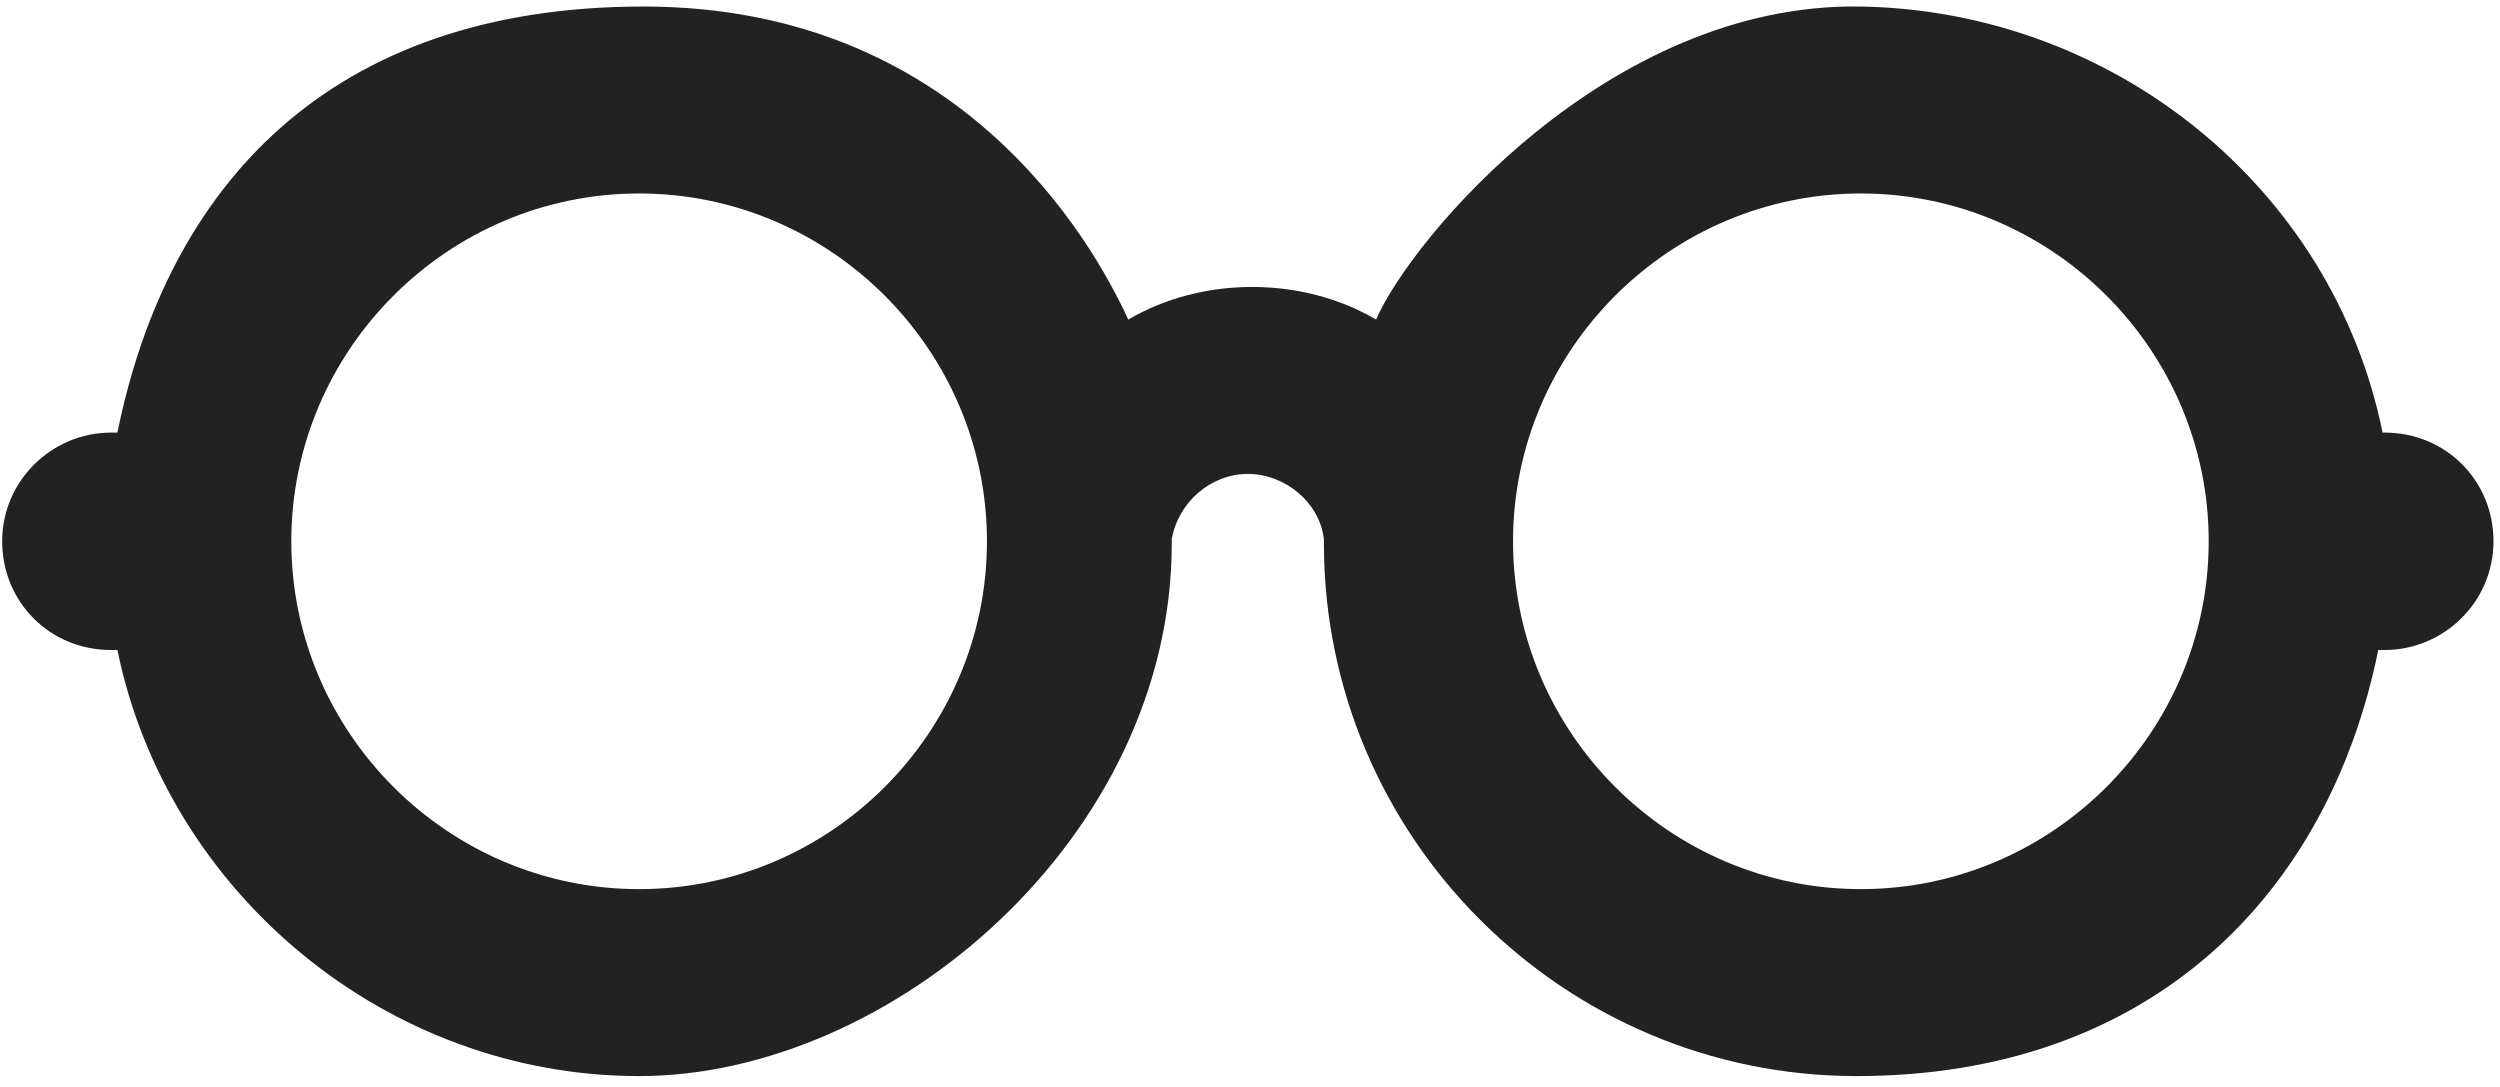
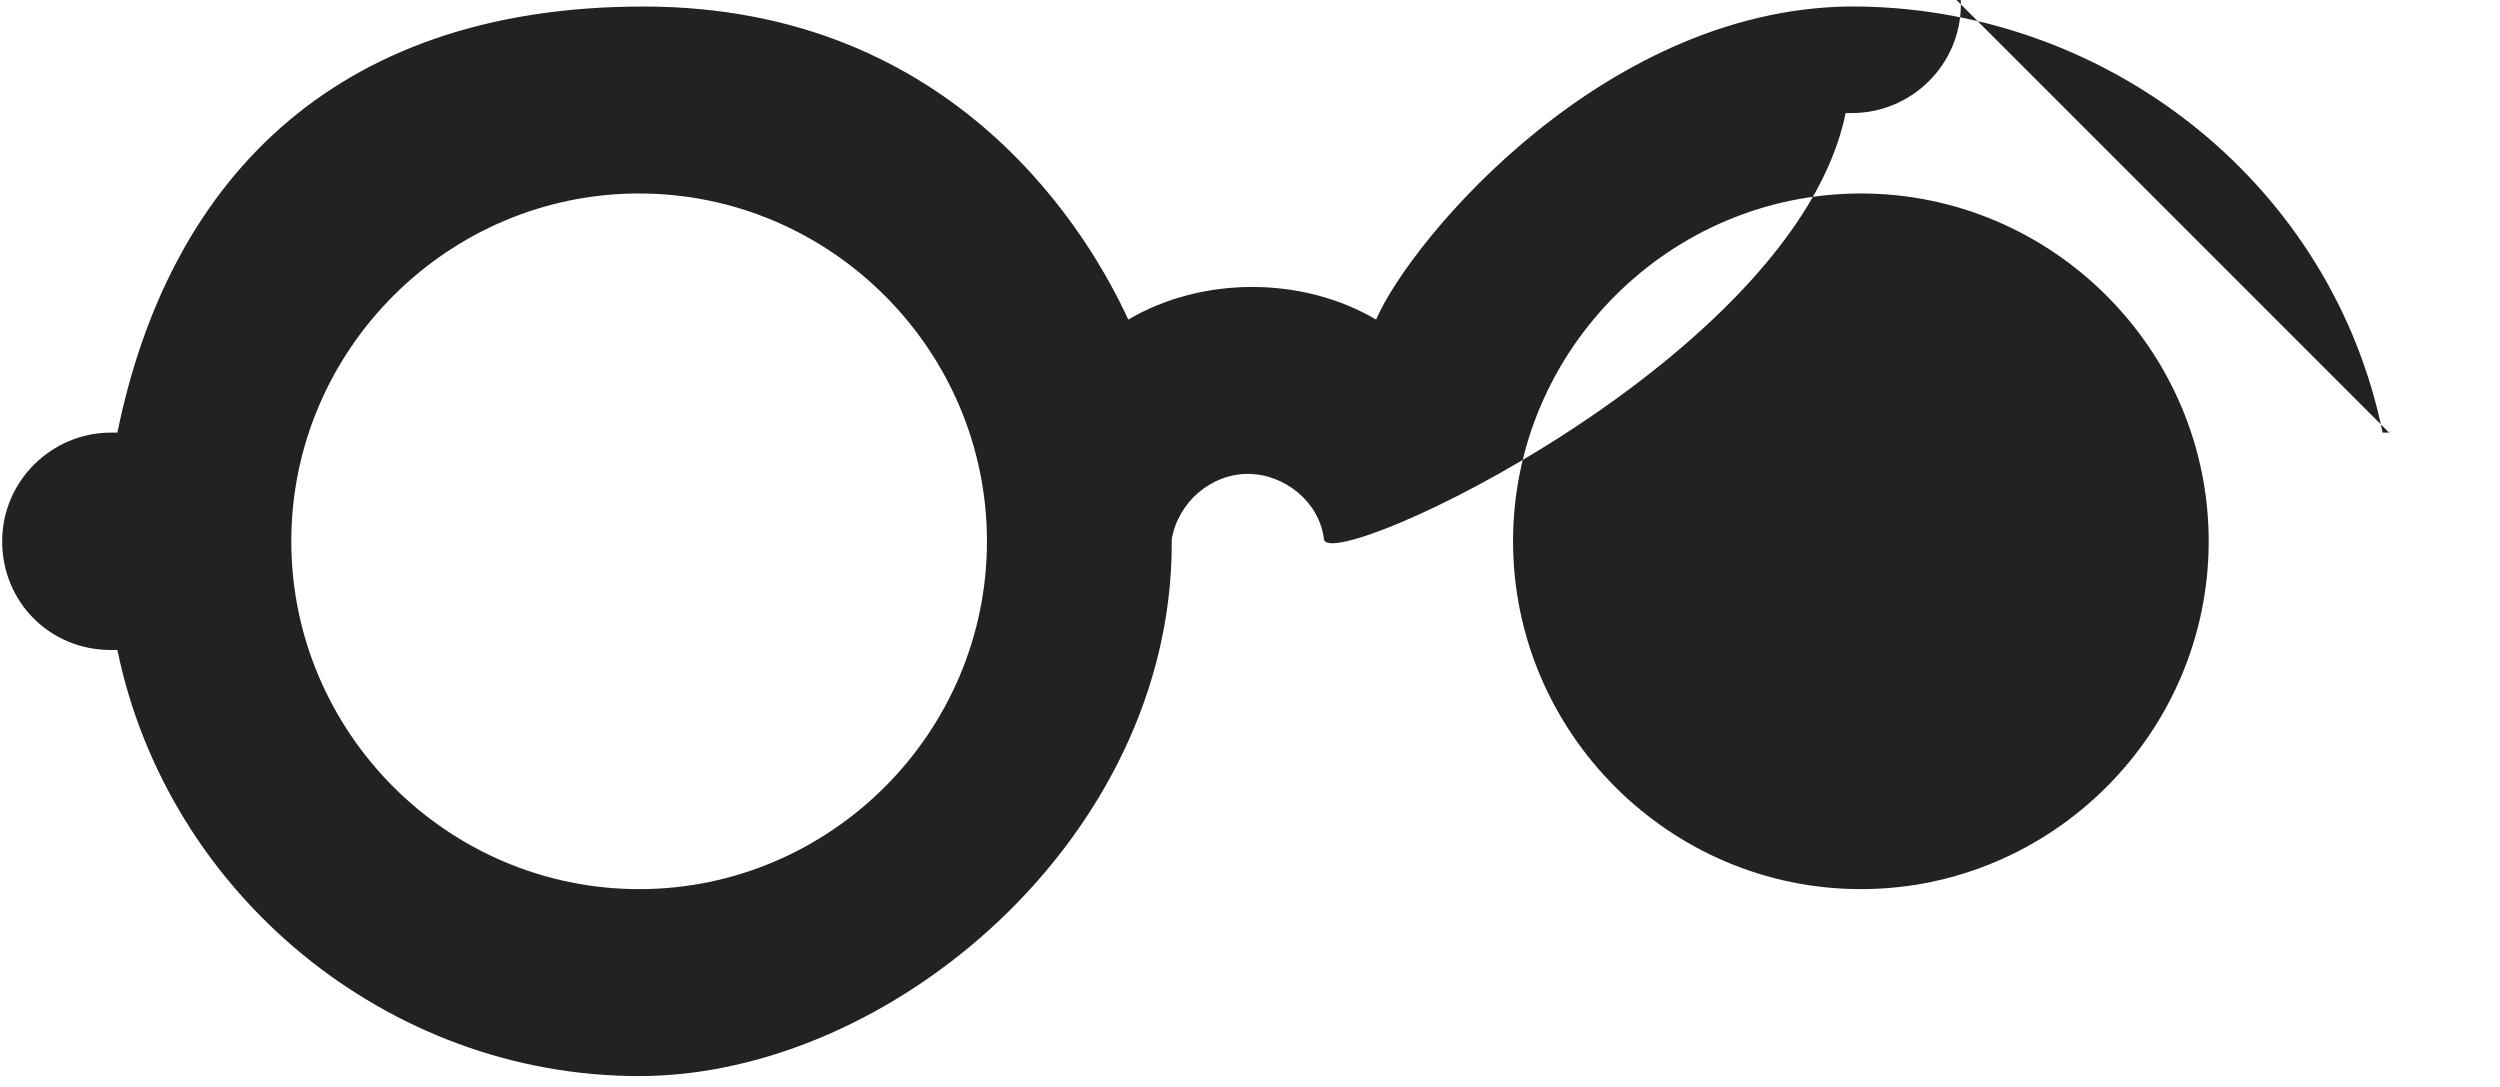
<svg xmlns="http://www.w3.org/2000/svg" id="_レイヤー_1" data-name="レイヤー 1" width="115" height="50" version="1.1" viewBox="0 0 115 50">
  <defs>
    <style>
      .cls-1 {
        fill: #222;
        stroke-width: 0px;
      }
    </style>
  </defs>
-   <path class="cls-1" d="M109.9,19.9h-.3C107.3,8.6,97.2.5,85.6.3s-20.7,10.7-22.3,14.4c-1.7-1-3.7-1.5-5.7-1.5s-4,.5-5.7,1.5c-1.7-3.7-7.8-14.4-22.3-14.4S7.7,8.6,5.4,19.9h-.3C2.4,19.9.1,22.1.1,24.9s2.2,5,5,5h.3c2.3,11.2,12.4,19.6,24,19.6s24.5-11,24.5-24.5,0-.2,0-.2c.3-1.7,1.8-3,3.5-3s3.3,1.3,3.5,3c0,0,0,.2,0,.2,0,13.5,11,24.5,24.5,24.5s21.7-8.3,24-19.6h.3c2.7,0,5-2.2,5-5s-2.2-5-5-5ZM29.4,40.9c-8.8,0-16-7.2-16-16s7.2-16,16-16,16,7.2,16,16-7.2,16-16,16ZM85.6,40.9c-8.8,0-16-7.2-16-16s7.2-16,16-16,16,7.2,16,16-7.2,16-16,16Z" />
+   <path class="cls-1" d="M109.9,19.9h-.3C107.3,8.6,97.2.5,85.6.3s-20.7,10.7-22.3,14.4c-1.7-1-3.7-1.5-5.7-1.5s-4,.5-5.7,1.5c-1.7-3.7-7.8-14.4-22.3-14.4S7.7,8.6,5.4,19.9h-.3C2.4,19.9.1,22.1.1,24.9s2.2,5,5,5h.3c2.3,11.2,12.4,19.6,24,19.6s24.5-11,24.5-24.5,0-.2,0-.2c.3-1.7,1.8-3,3.5-3s3.3,1.3,3.5,3s21.7-8.3,24-19.6h.3c2.7,0,5-2.2,5-5s-2.2-5-5-5ZM29.4,40.9c-8.8,0-16-7.2-16-16s7.2-16,16-16,16,7.2,16,16-7.2,16-16,16ZM85.6,40.9c-8.8,0-16-7.2-16-16s7.2-16,16-16,16,7.2,16,16-7.2,16-16,16Z" />
</svg>